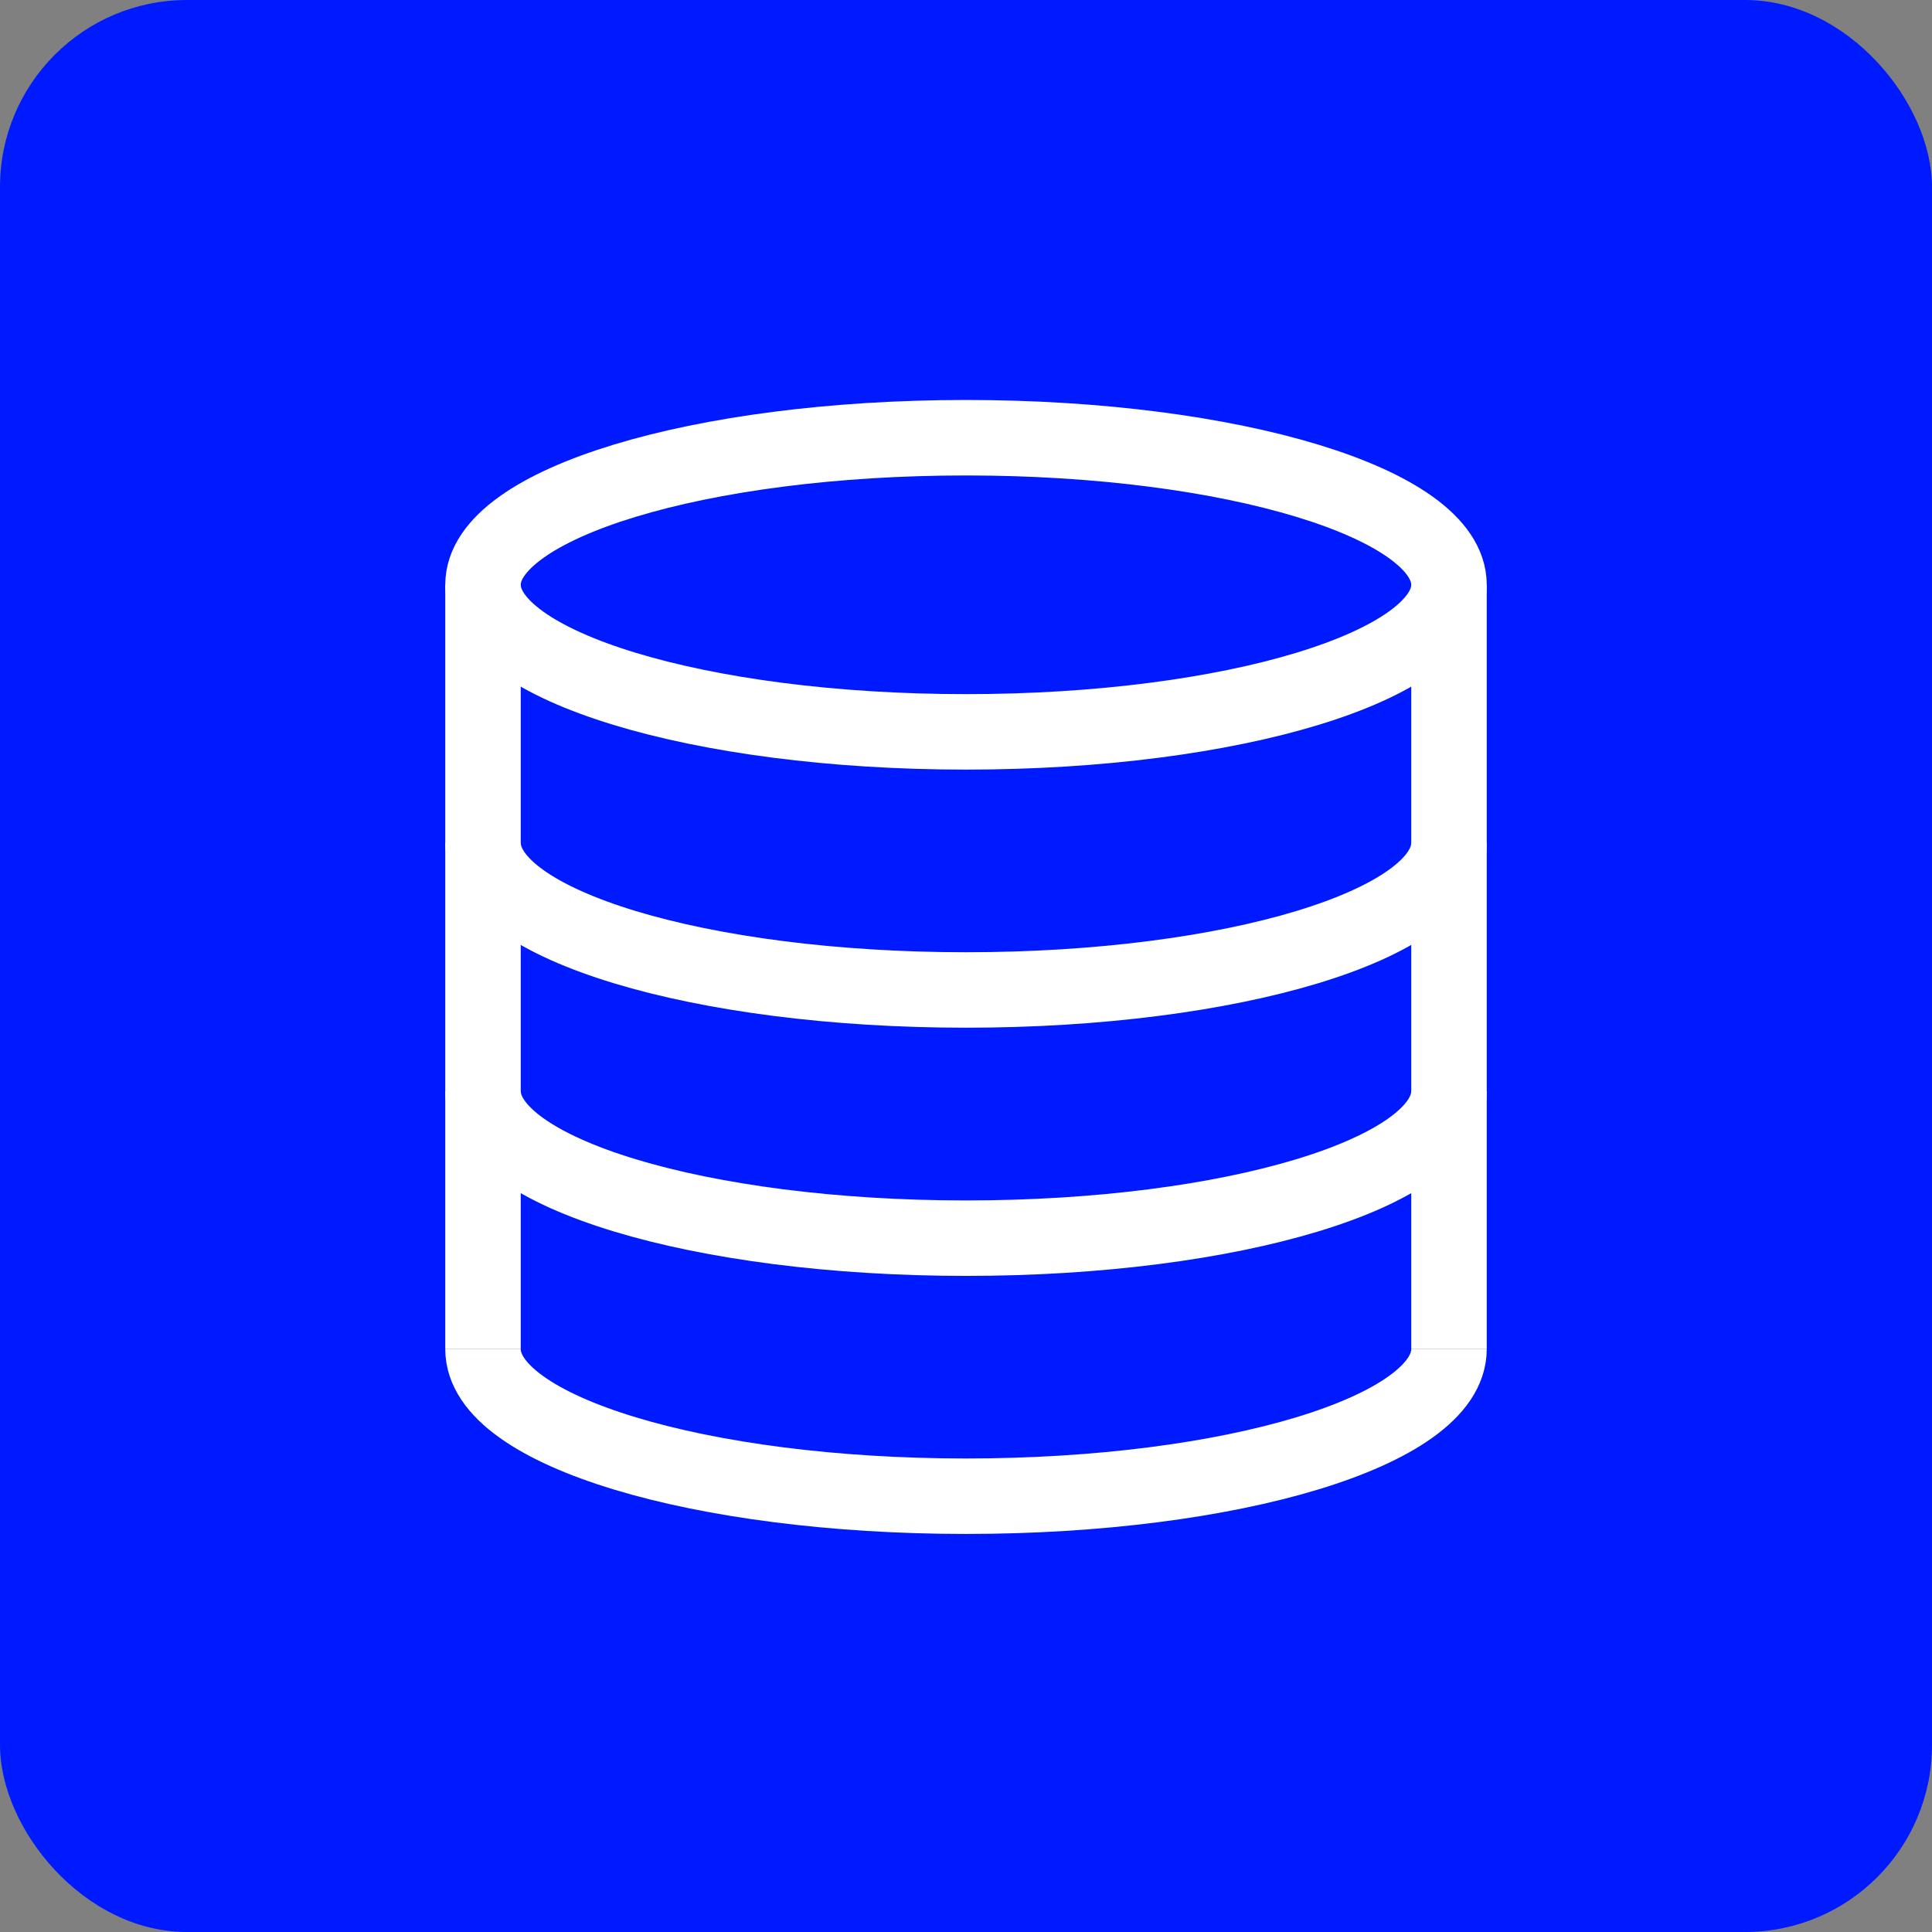
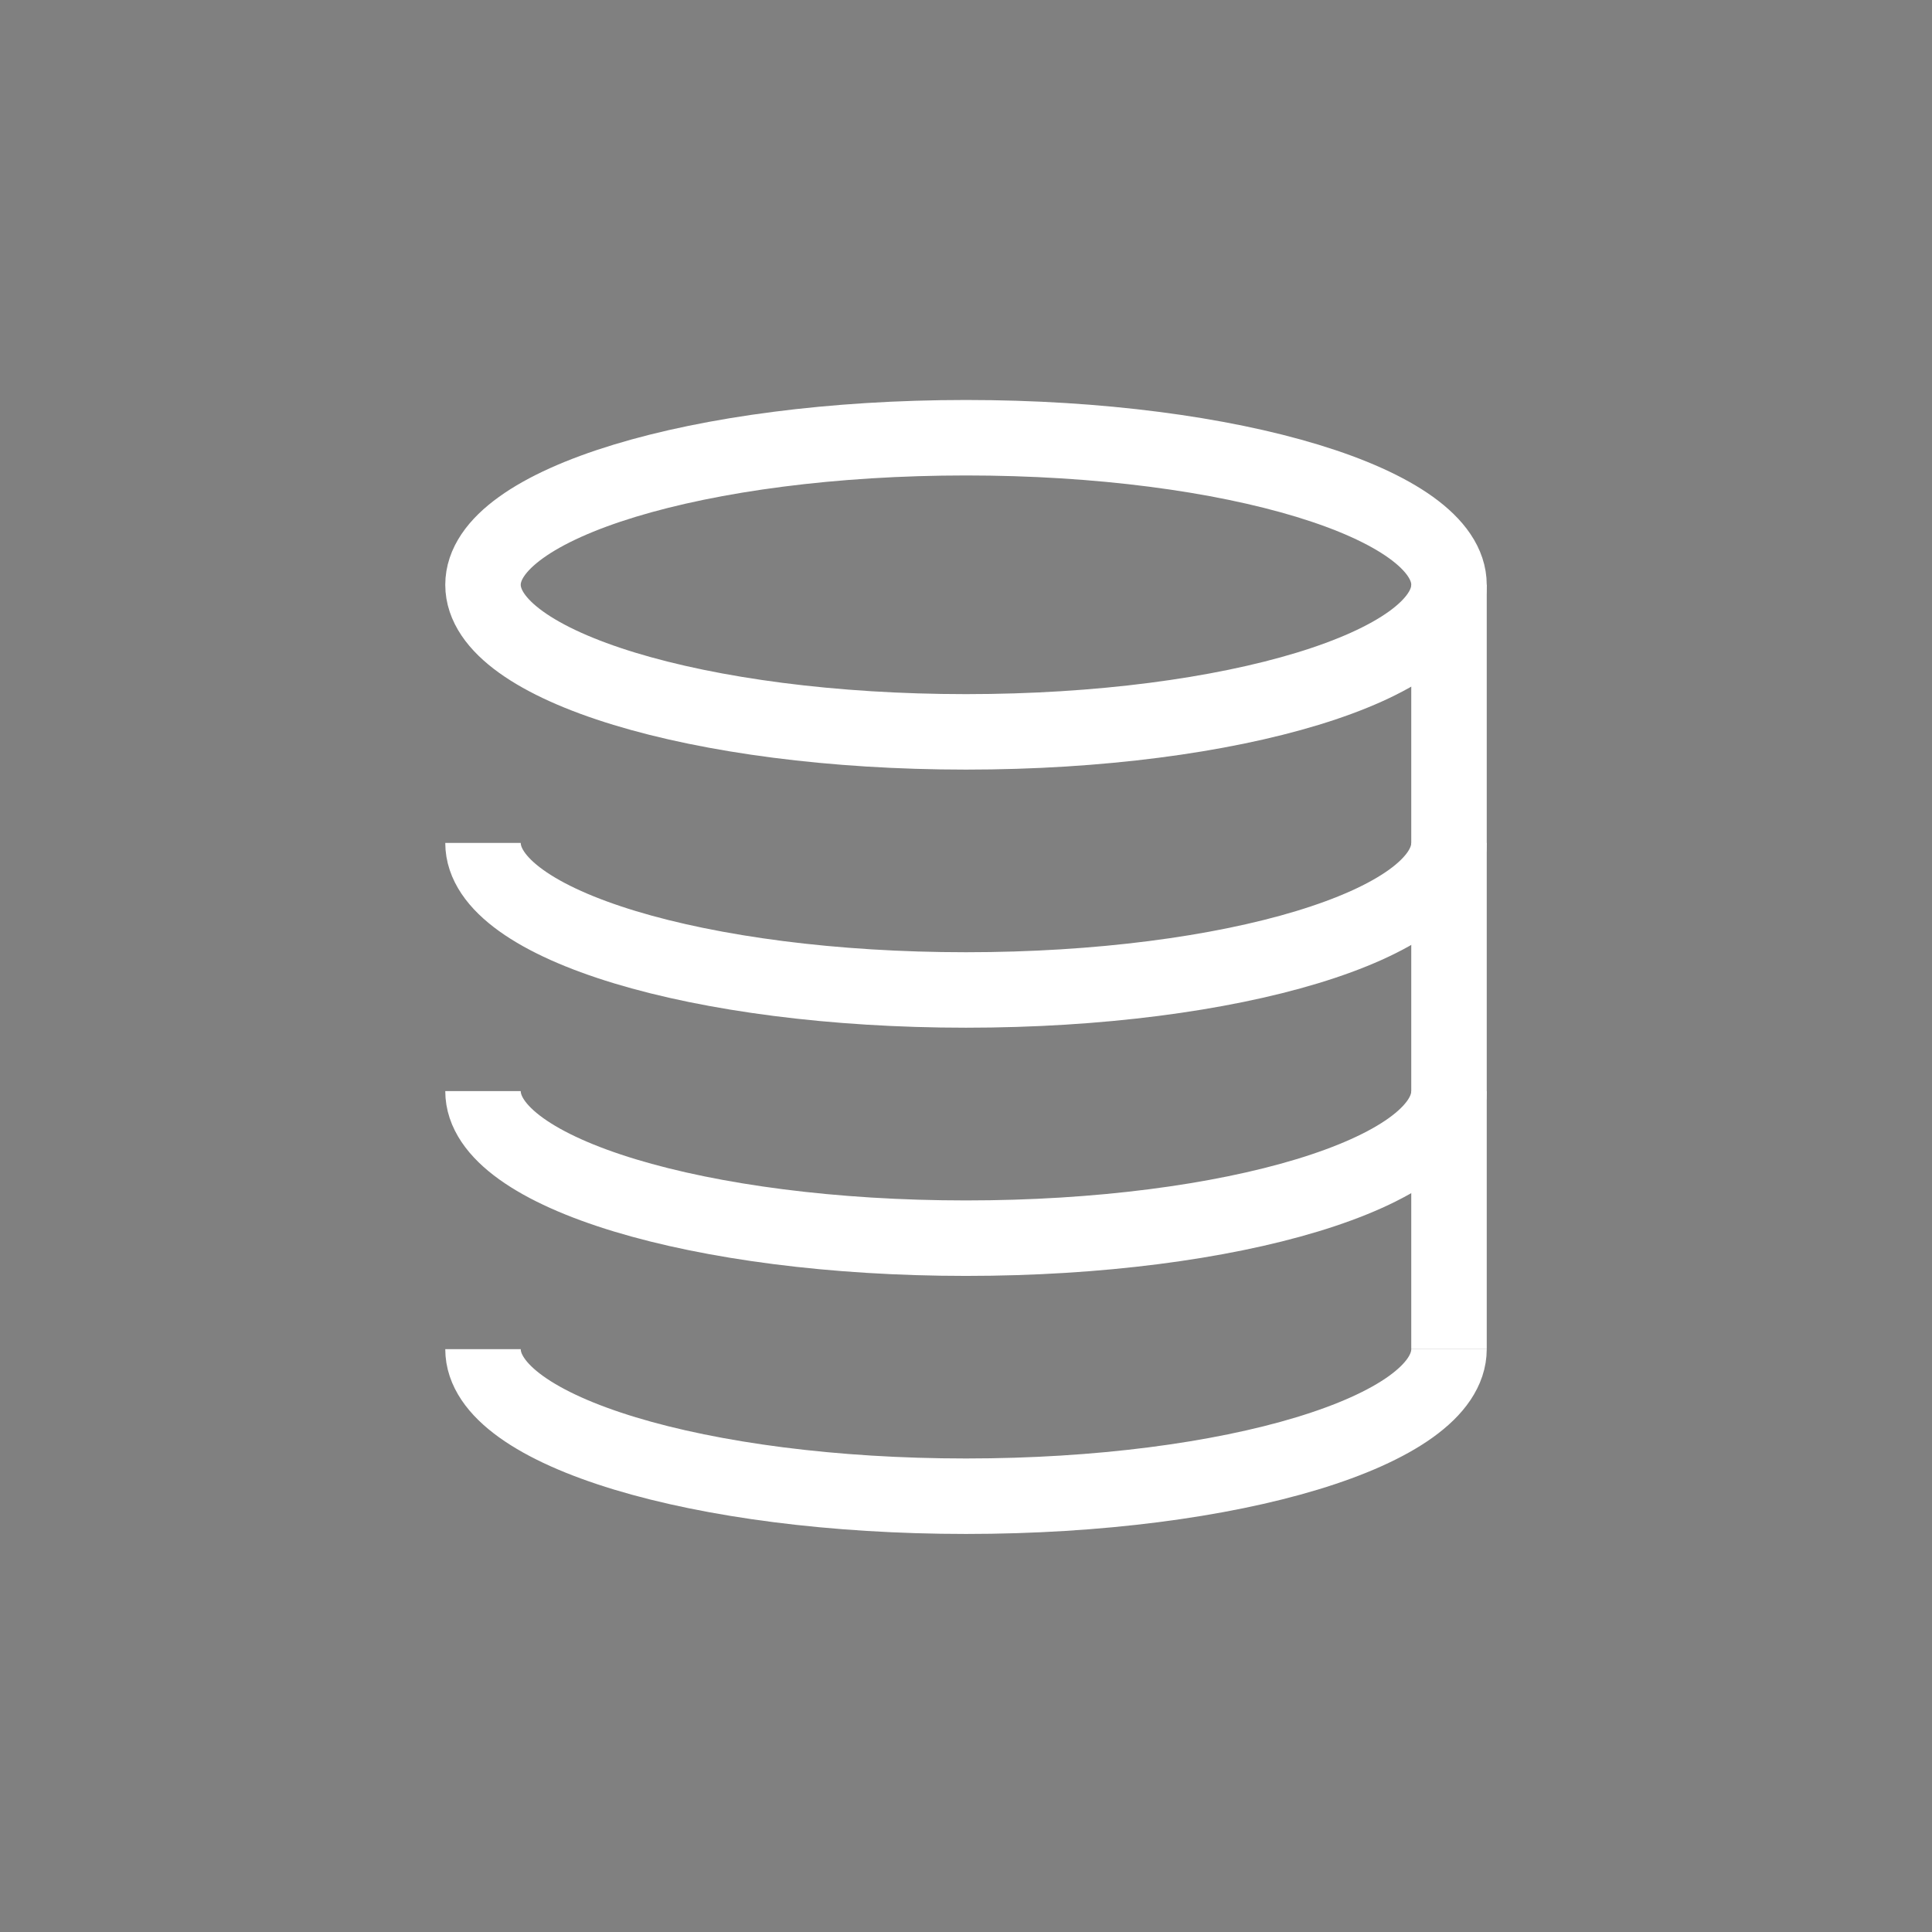
<svg xmlns="http://www.w3.org/2000/svg" width="32" height="32" viewBox="0 0 32 32" fill="none">
  <rect x="0" y="0" width="32" height="32" fill="#808080" stroke="none" />
-   <rect width="32" height="32" rx="3.097" fill="#001AFF" />
-   <path d="M8 9.686V22.346" stroke="white" stroke-width="1.25" stroke-miterlimit="10" />
  <path d="M24 9.686V22.346" stroke="white" stroke-width="1.25" stroke-miterlimit="10" />
  <path d="M16 12.122C20.418 12.122 24 11.032 24 9.686C24 8.341 20.418 7.25 16 7.25C11.582 7.25 8 8.341 8 9.686C8 11.032 11.582 12.122 16 12.122Z" stroke="white" stroke-width="1.25" stroke-miterlimit="10" />
  <path d="M8 22.346C8 23.704 11.6 24.782 16 24.782C20.4 24.782 24 23.704 24 22.346" stroke="white" stroke-width="1.25" stroke-miterlimit="10" />
  <path d="M8 18.072C8 19.43 11.6 20.508 16 20.508C20.4 20.508 24 19.43 24 18.072" stroke="white" stroke-width="1.25" stroke-miterlimit="10" />
  <path d="M8 13.961C8 15.319 11.6 16.397 16 16.397C20.4 16.397 24 15.319 24 13.961" stroke="white" stroke-width="1.25" stroke-miterlimit="10" />
</svg>